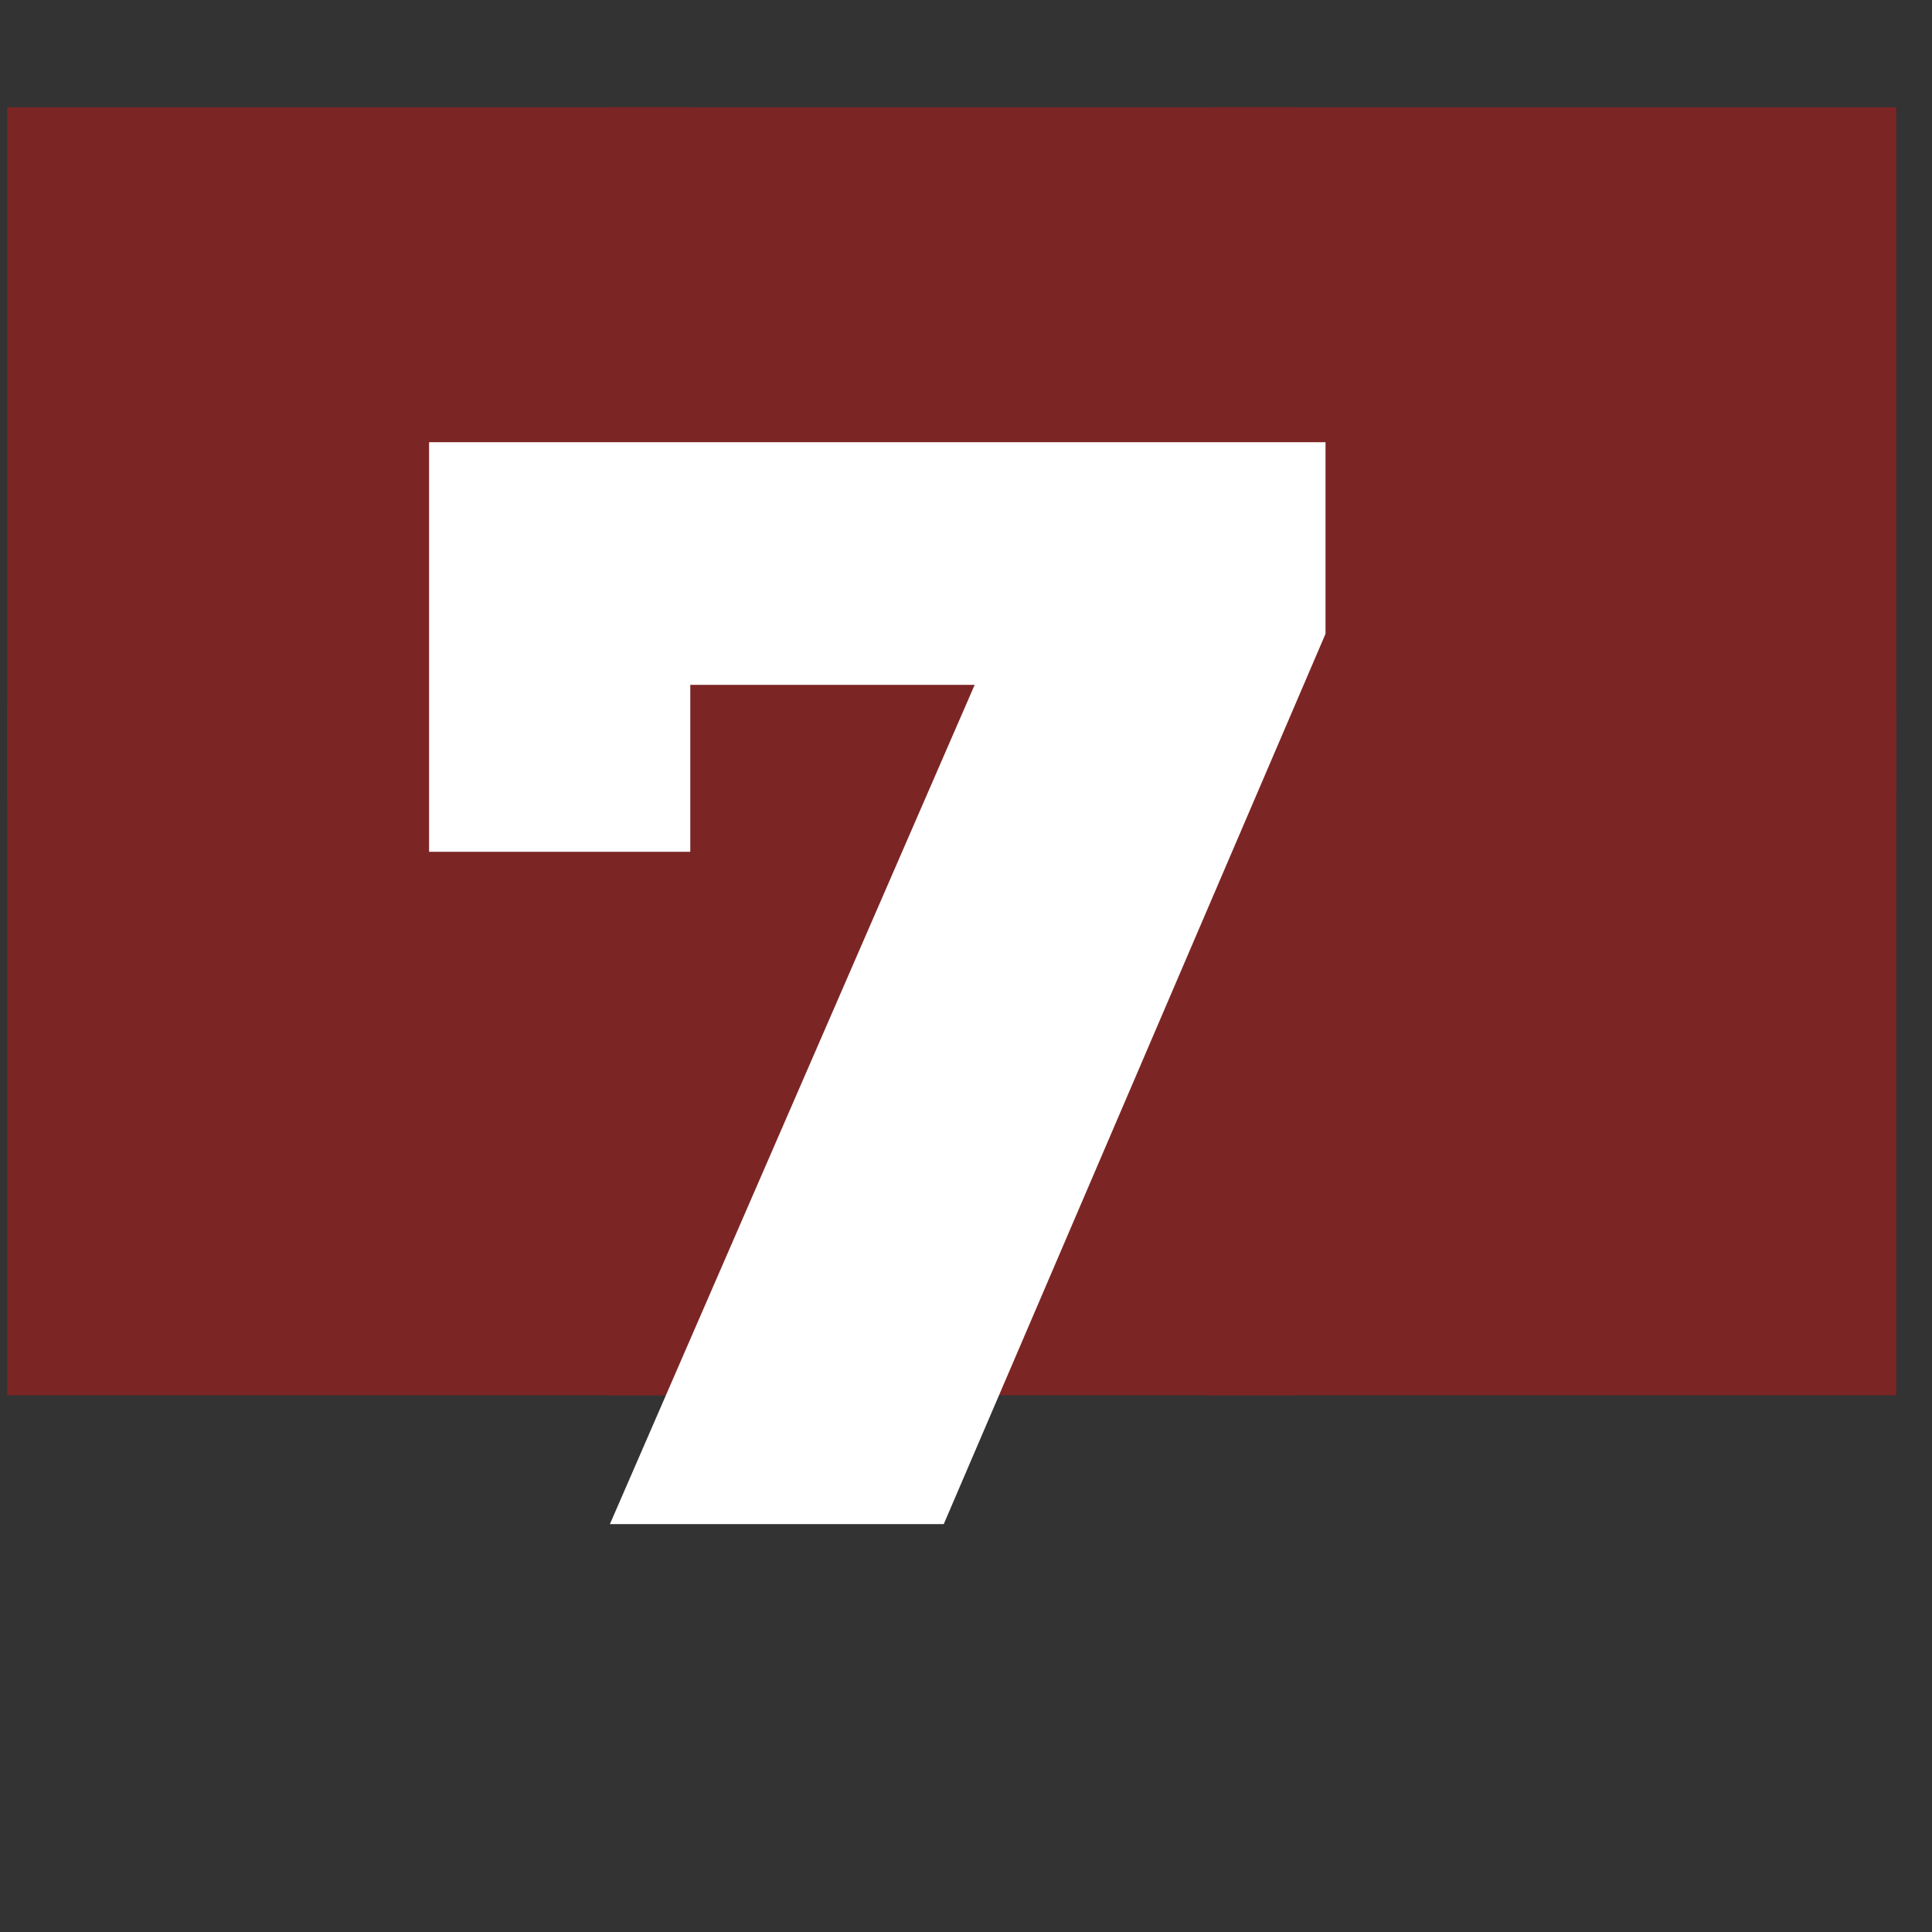
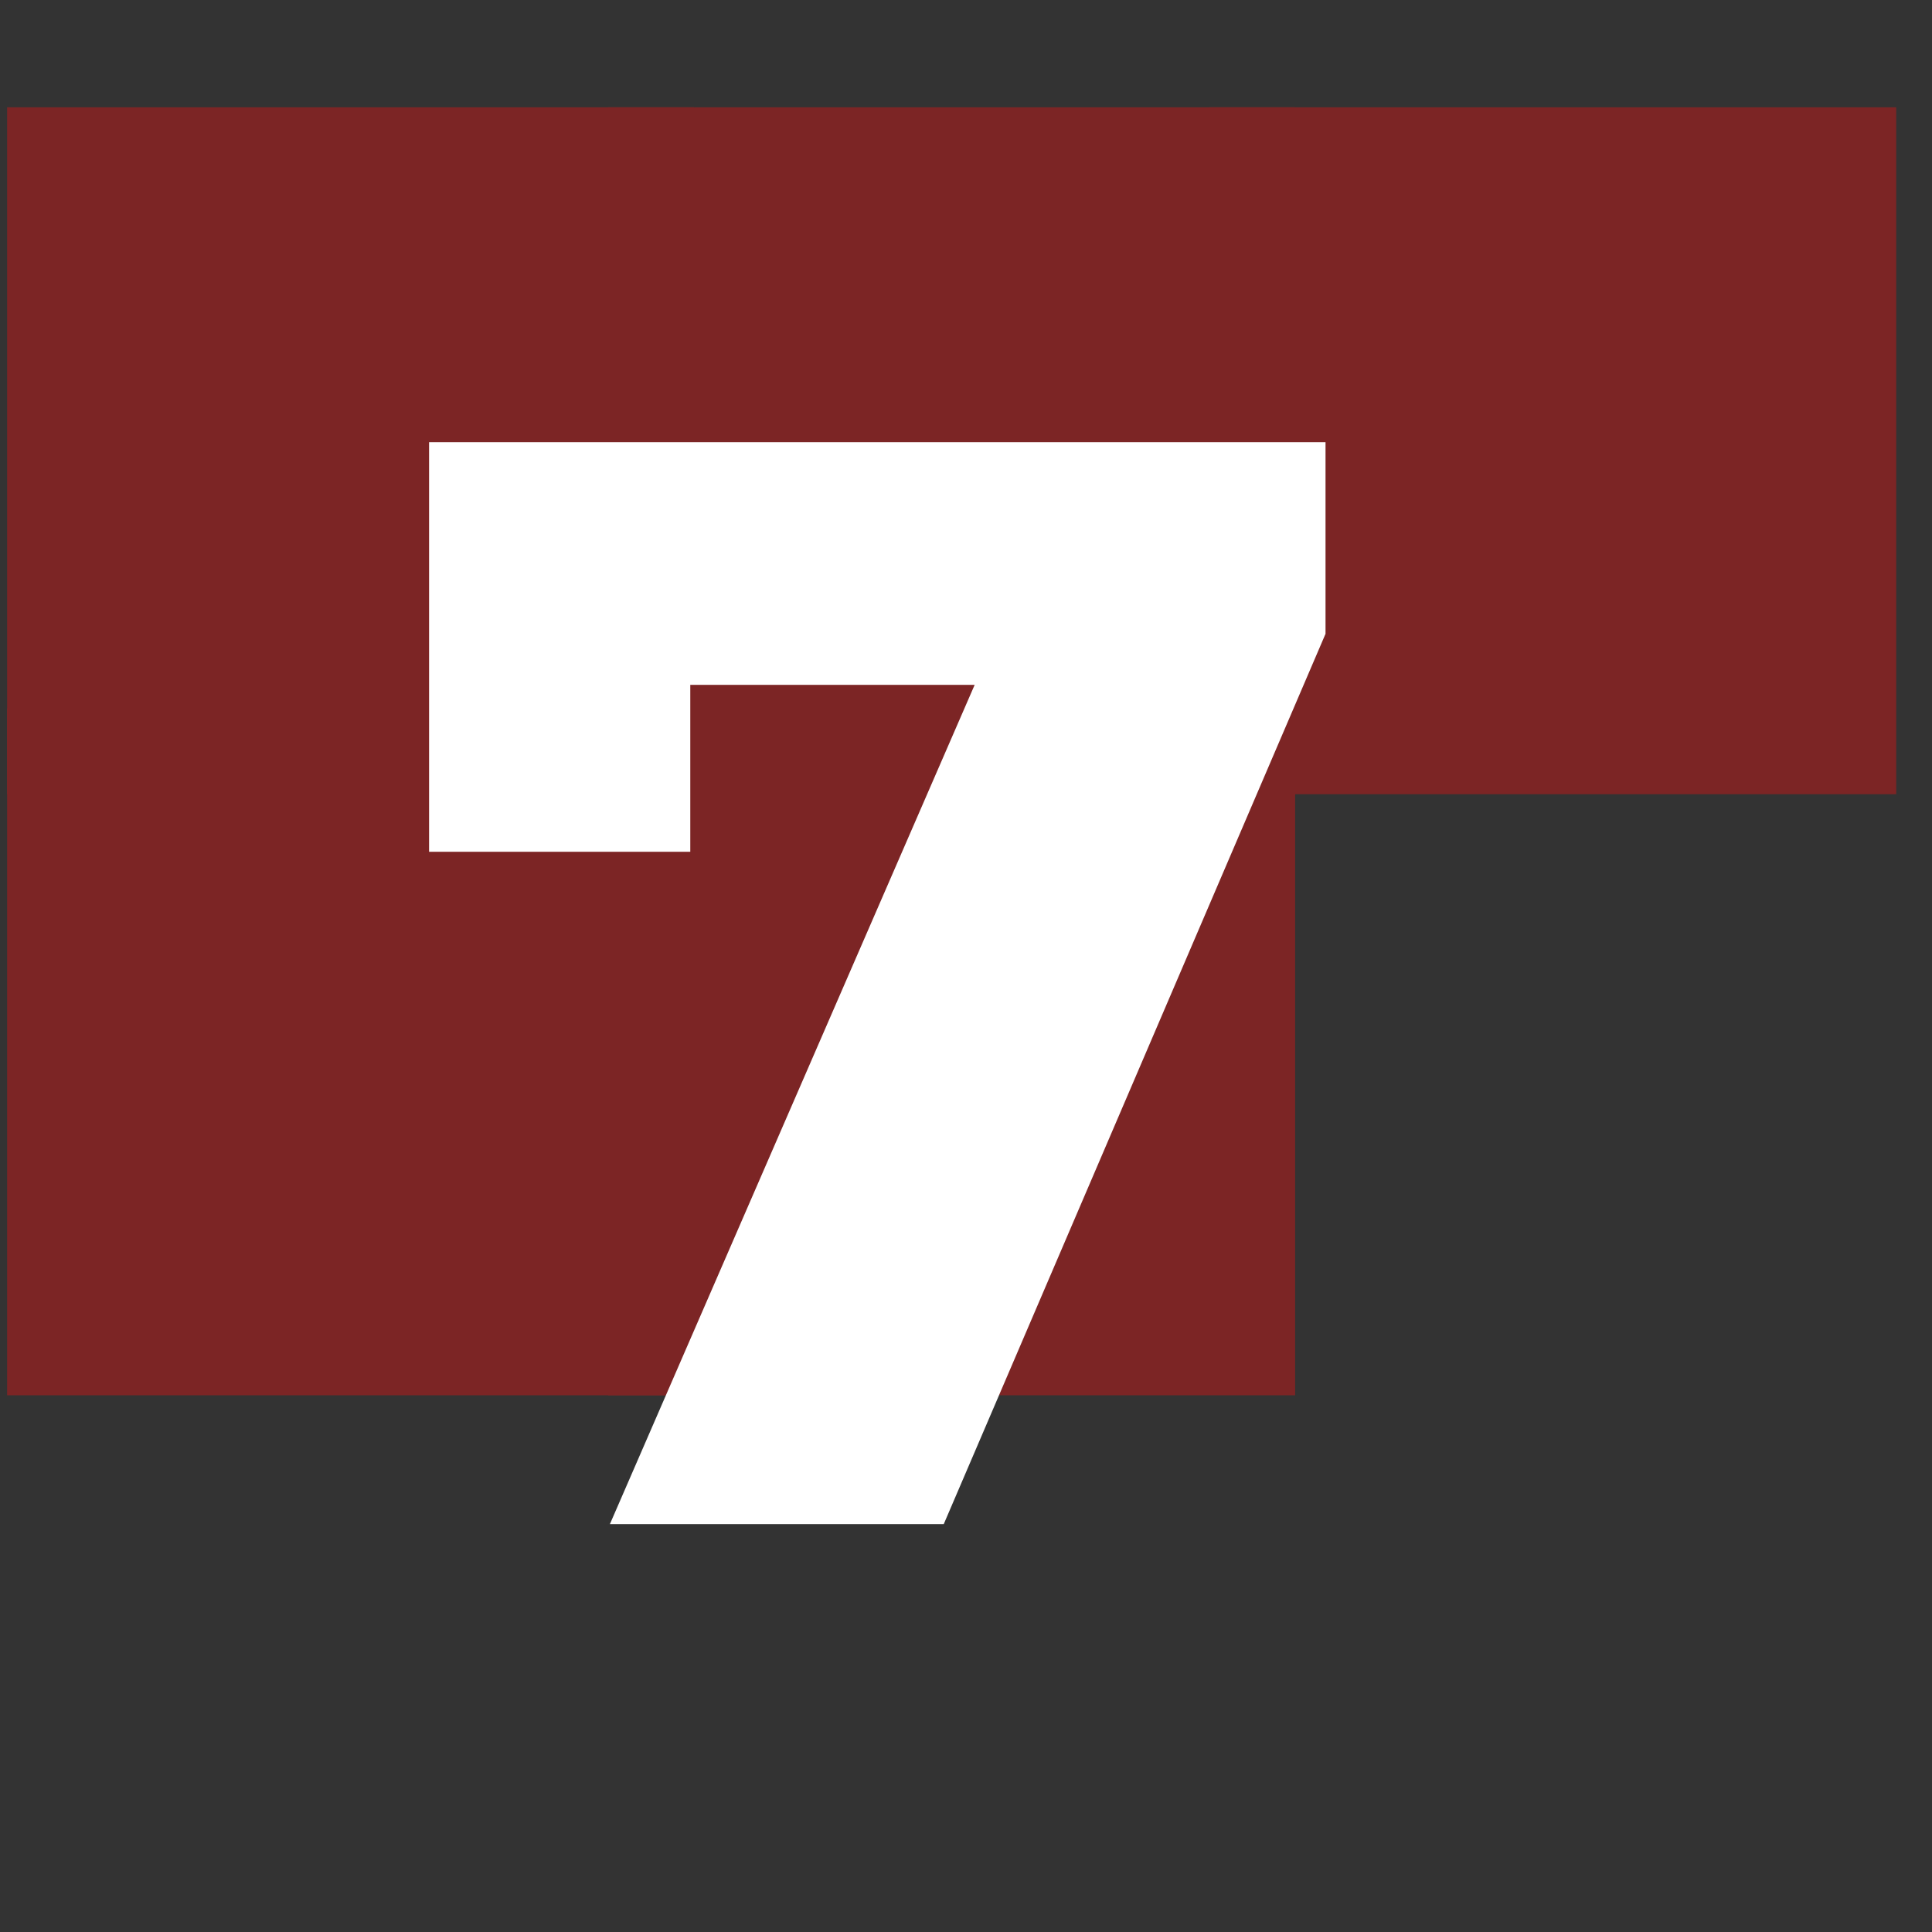
<svg xmlns="http://www.w3.org/2000/svg" width="45" height="45" viewBox="0 0 45 45" fill="none">
  <rect x="0" y="0" width="45" height="45" fill="#333333" stroke="none" />
  <g opacity="0.5">
-     <rect x="44.166" y="32.499" width="16" height="16" transform="rotate(-180 44.166 32.499)" fill="#C61718" />
    <rect x="44.166" y="18.499" width="16" height="16" transform="rotate(-180 44.166 18.499)" fill="#C61718" />
    <rect x="30.166" y="18.499" width="16" height="16" transform="rotate(-180 30.166 18.499)" fill="#C61718" />
    <rect x="16.166" y="32.499" width="16" height="16" transform="rotate(-180 16.166 32.499)" fill="#C61718" />
    <rect x="30.166" y="32.499" width="16" height="16" transform="rotate(-180 30.166 32.499)" fill="#C61718" />
    <rect x="16.166" y="18.499" width="16" height="16" transform="rotate(-180 16.166 18.499)" fill="#C61718" />
  </g>
  <path d="M30.874 10.299V14.763L21.982 35.499H14.206L22.702 15.951H16.078V19.839H9.994V10.299H30.874Z" fill="white" />
</svg>